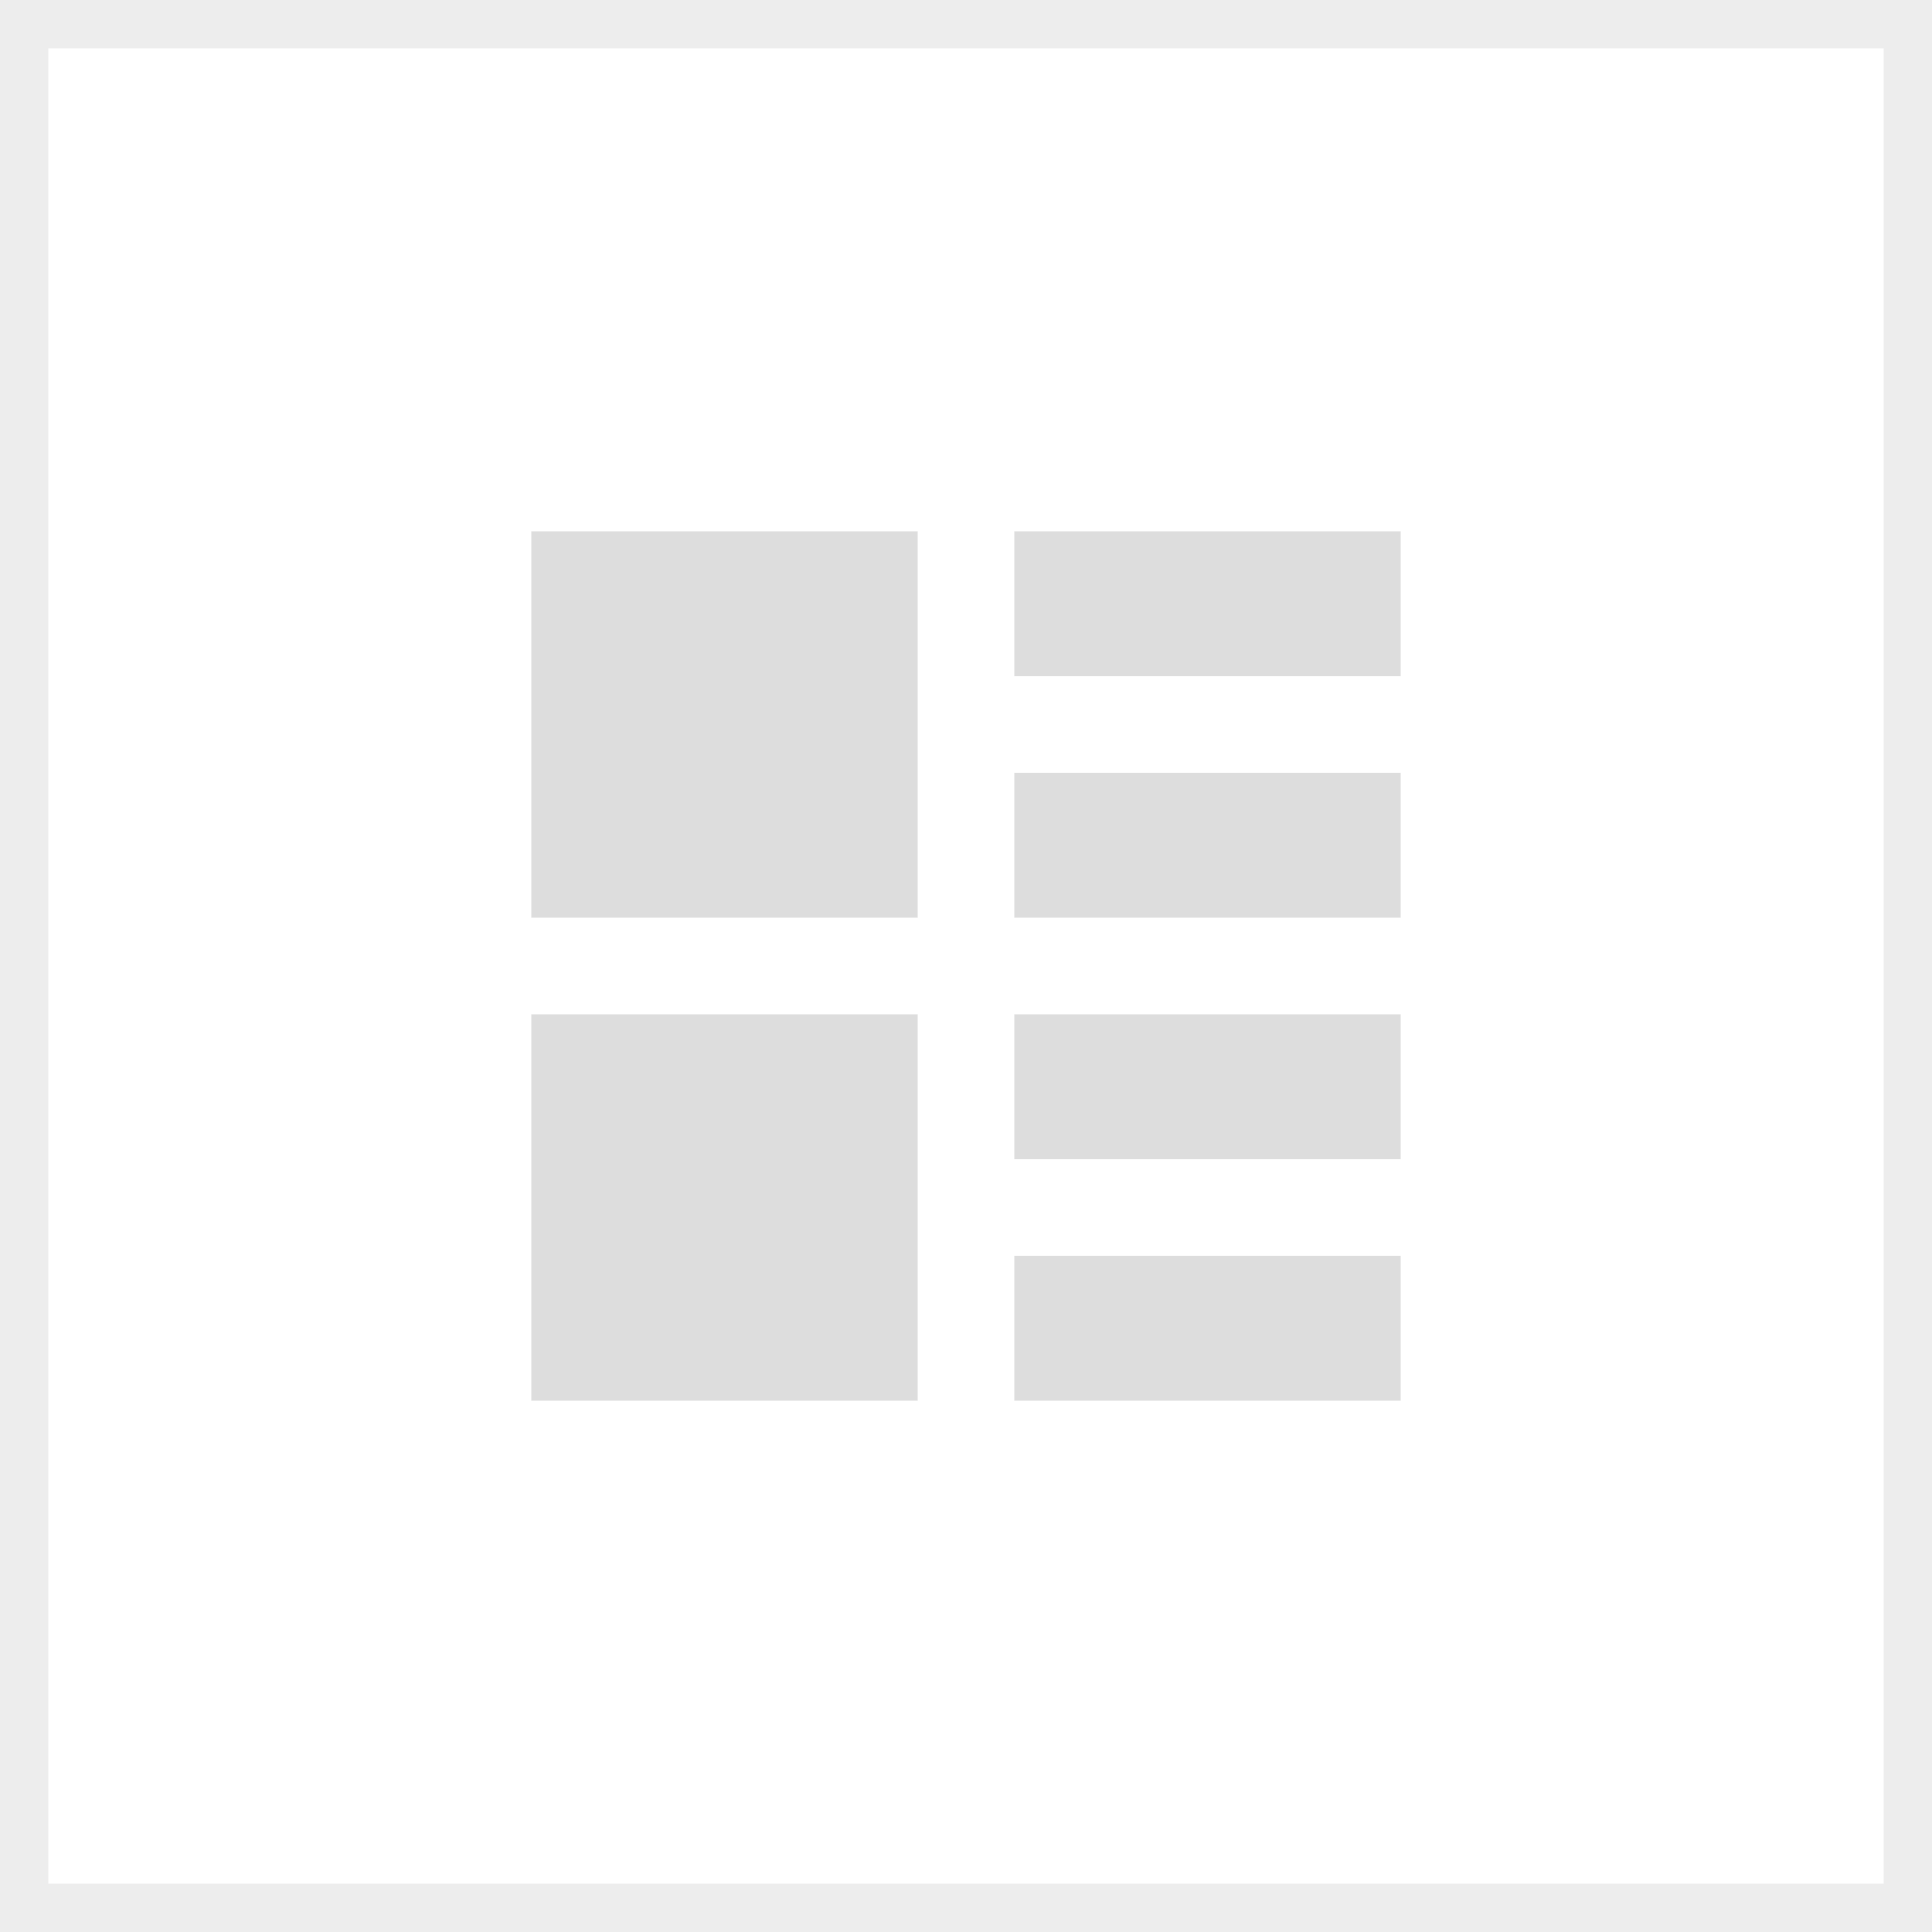
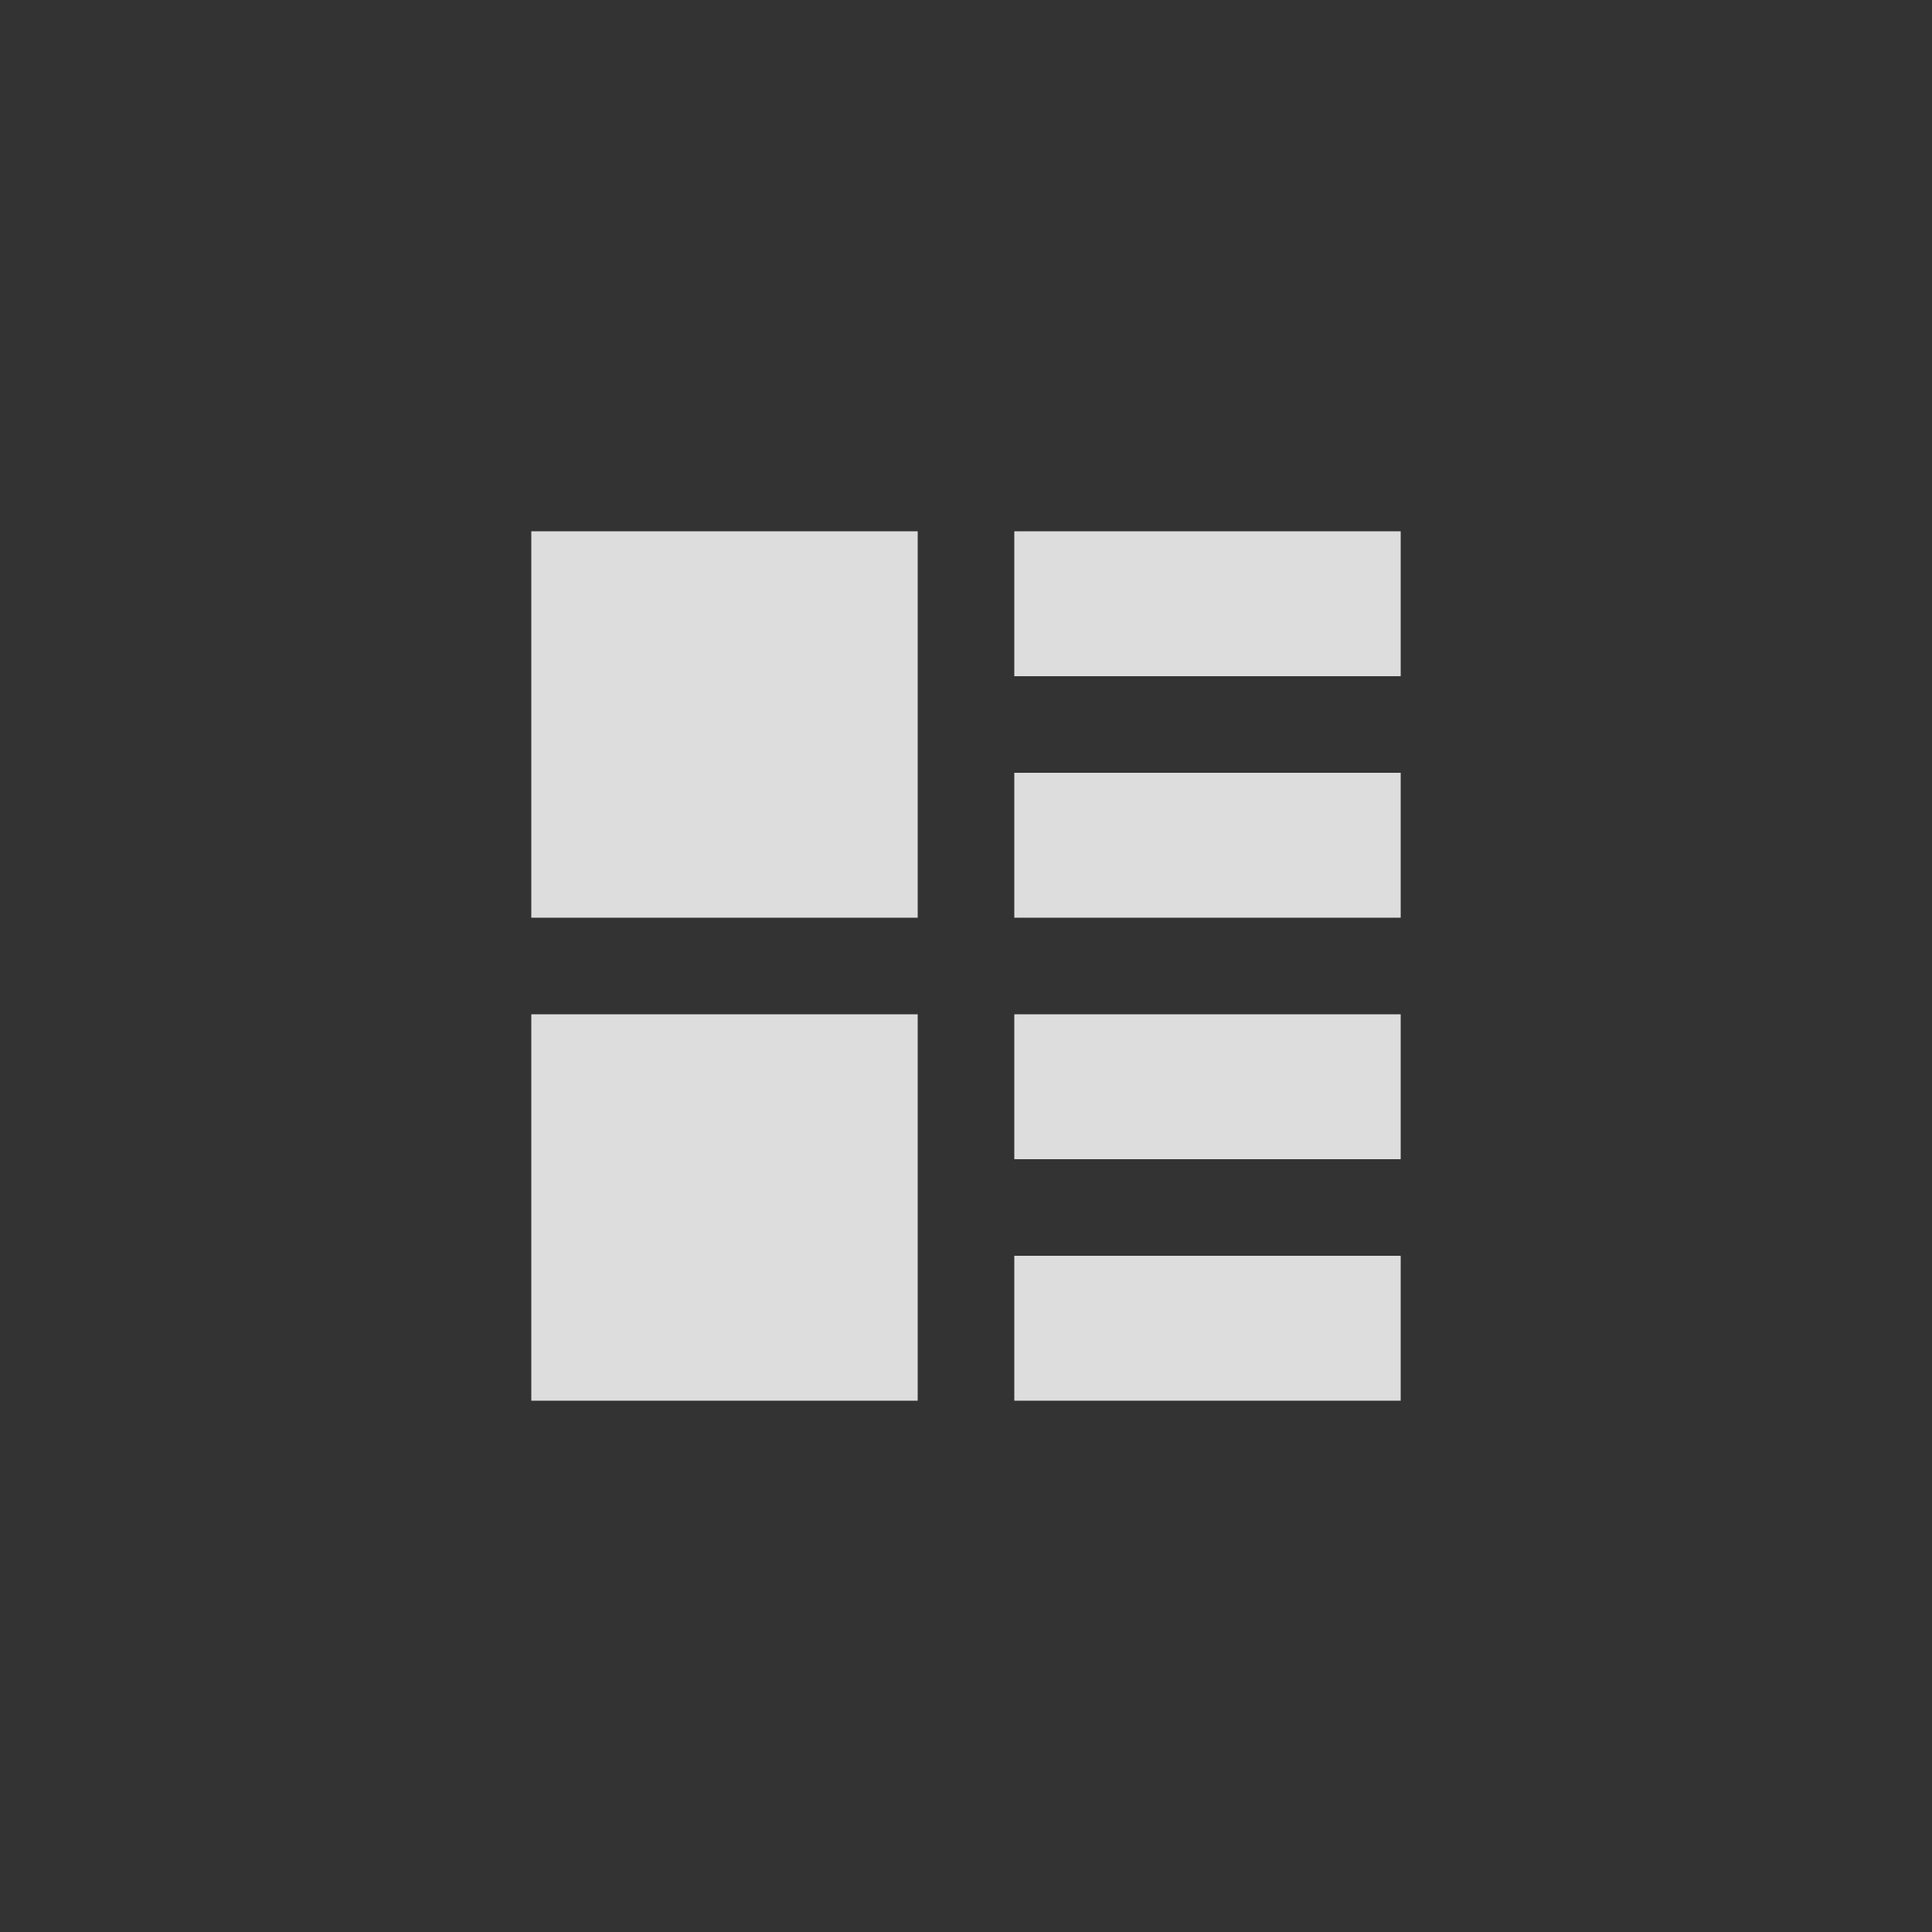
<svg xmlns="http://www.w3.org/2000/svg" width="40" height="40" viewBox="0 0 40 40" fill="none">
  <rect x="0" y="0" width="40" height="40" fill="#333333" stroke="none" />
-   <rect x="0.5" y="0.5" width="39" height="39" fill="white" />
  <path fill-rule="evenodd" clip-rule="evenodd" d="M19 11H11V19H19V11ZM29 11H21V14H29V11ZM21 21H29V24H21V21ZM29 16H21V19H29V16ZM21 26H29V29H21V26ZM19 21H11V29H19V21Z" fill="#DDDDDD" />
-   <rect x="0.5" y="0.5" width="39" height="39" stroke="#EDEDED" />
</svg>